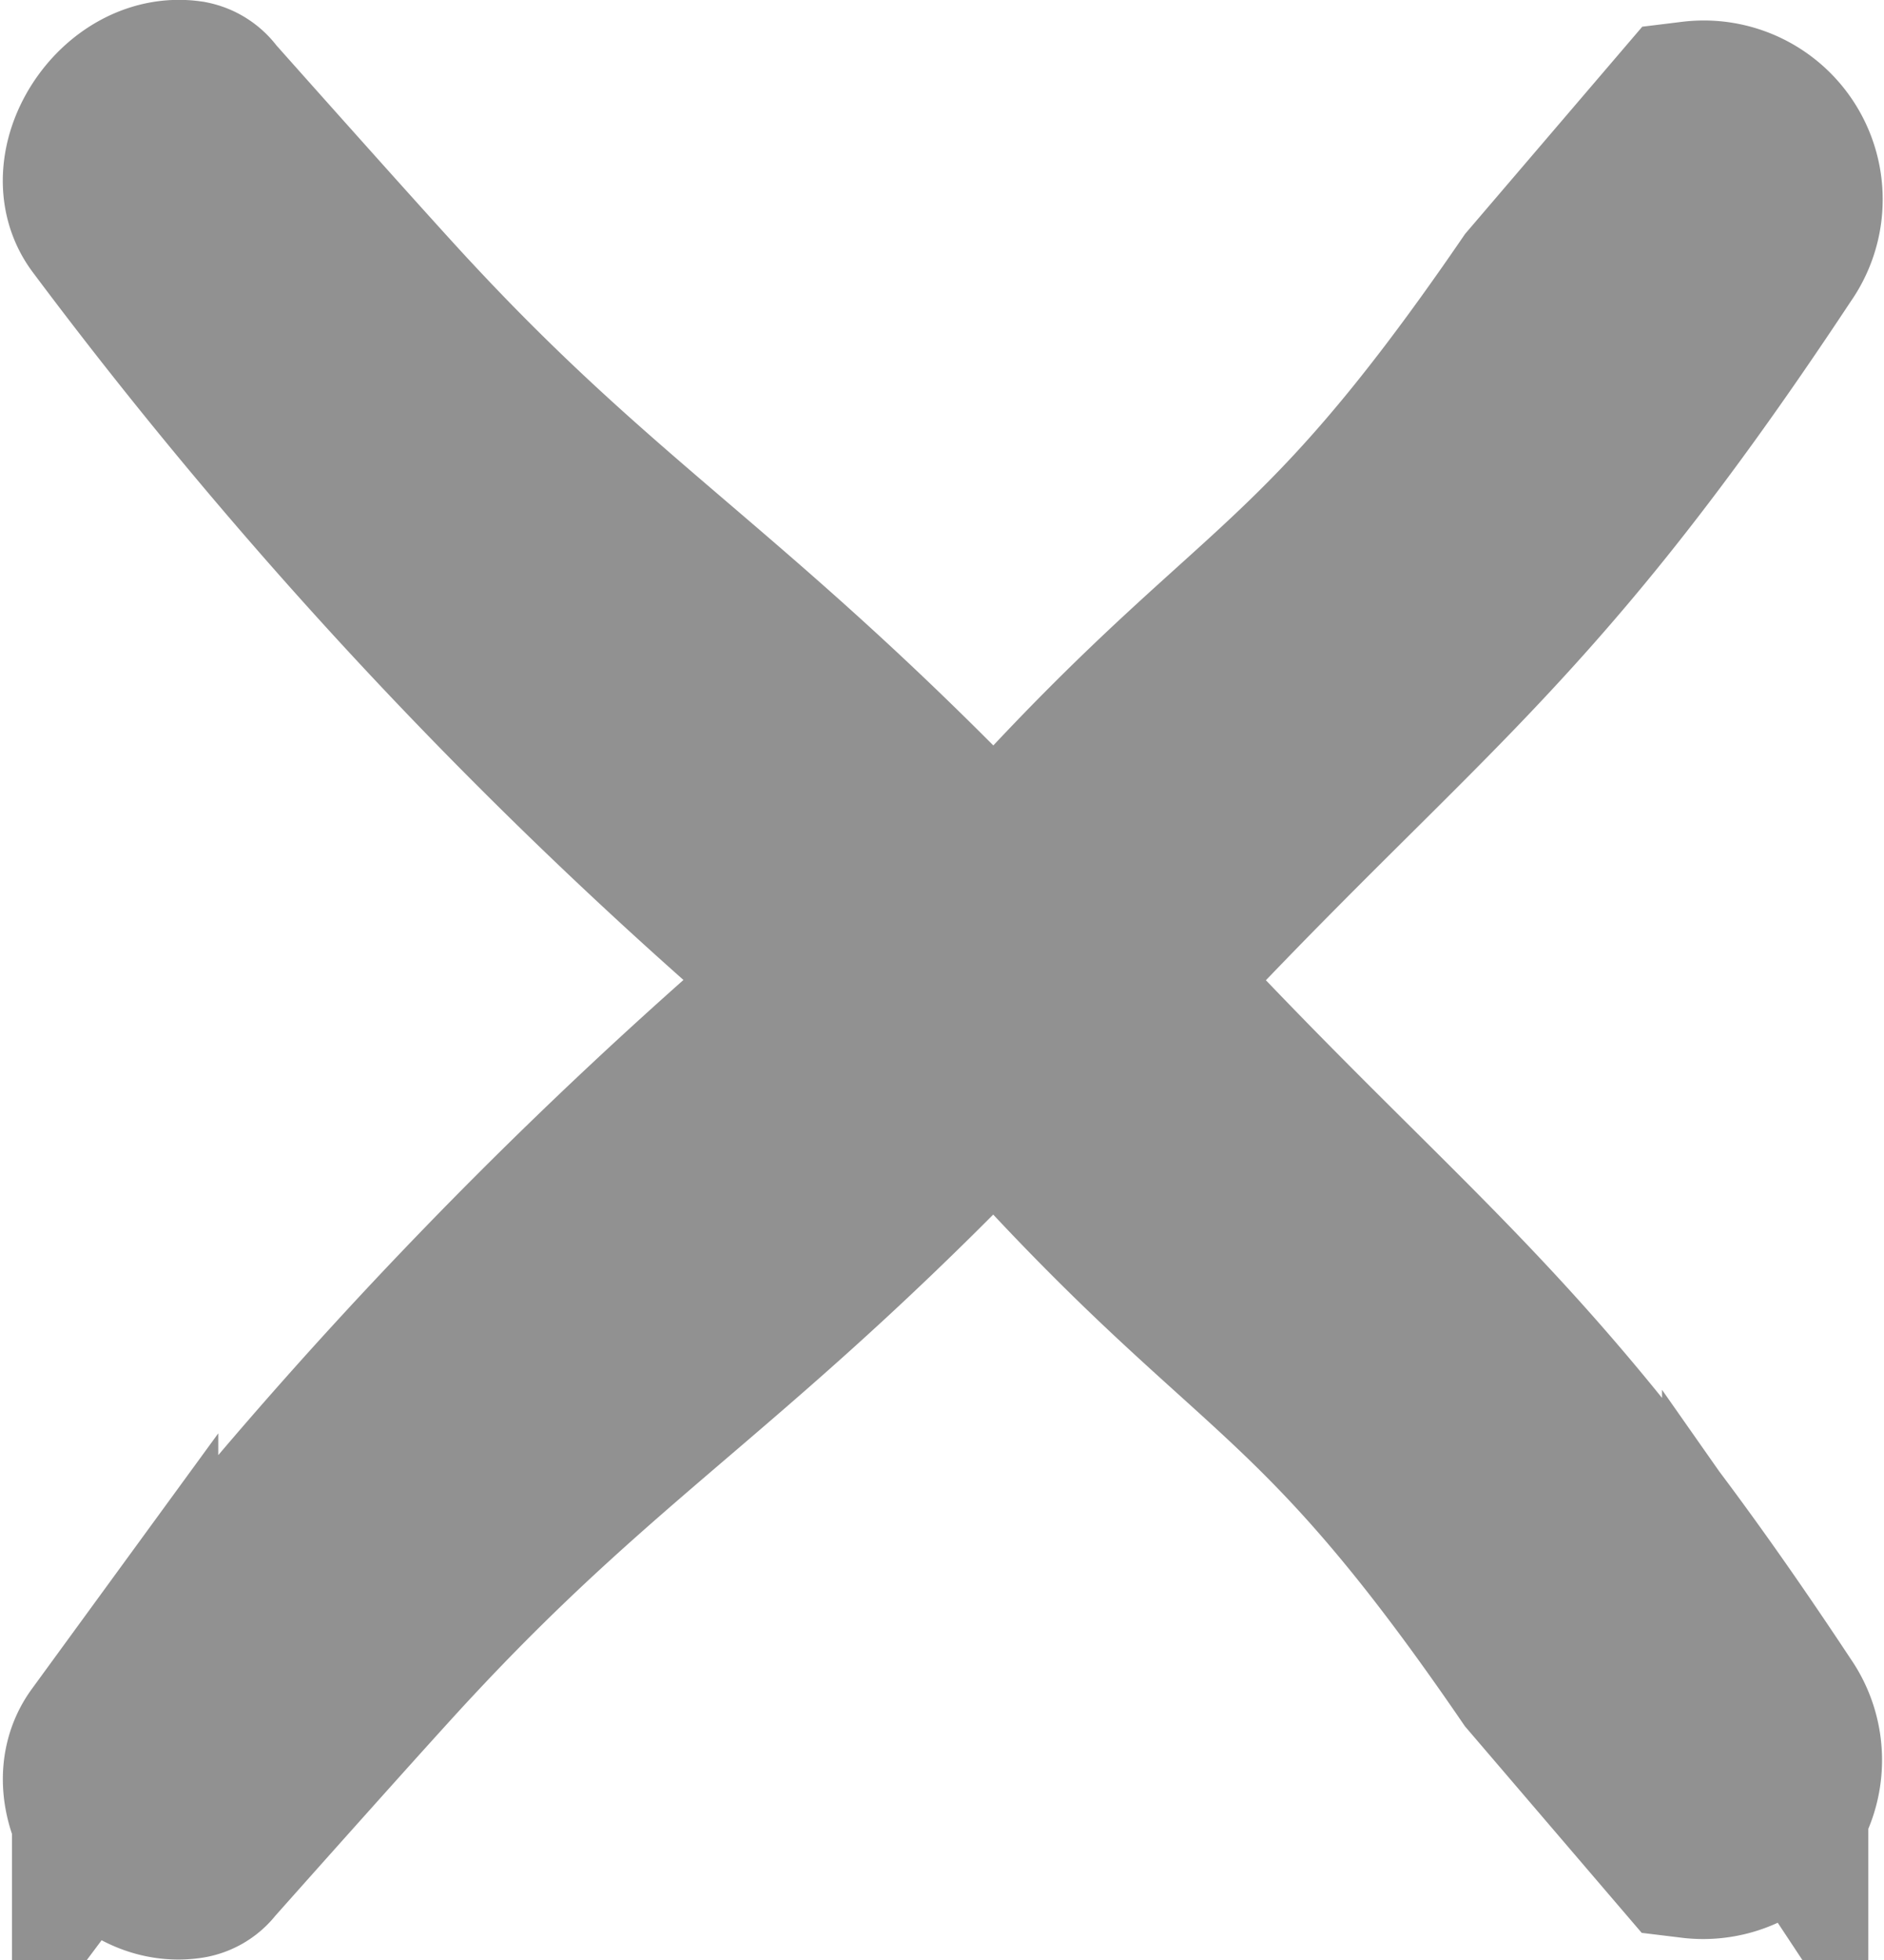
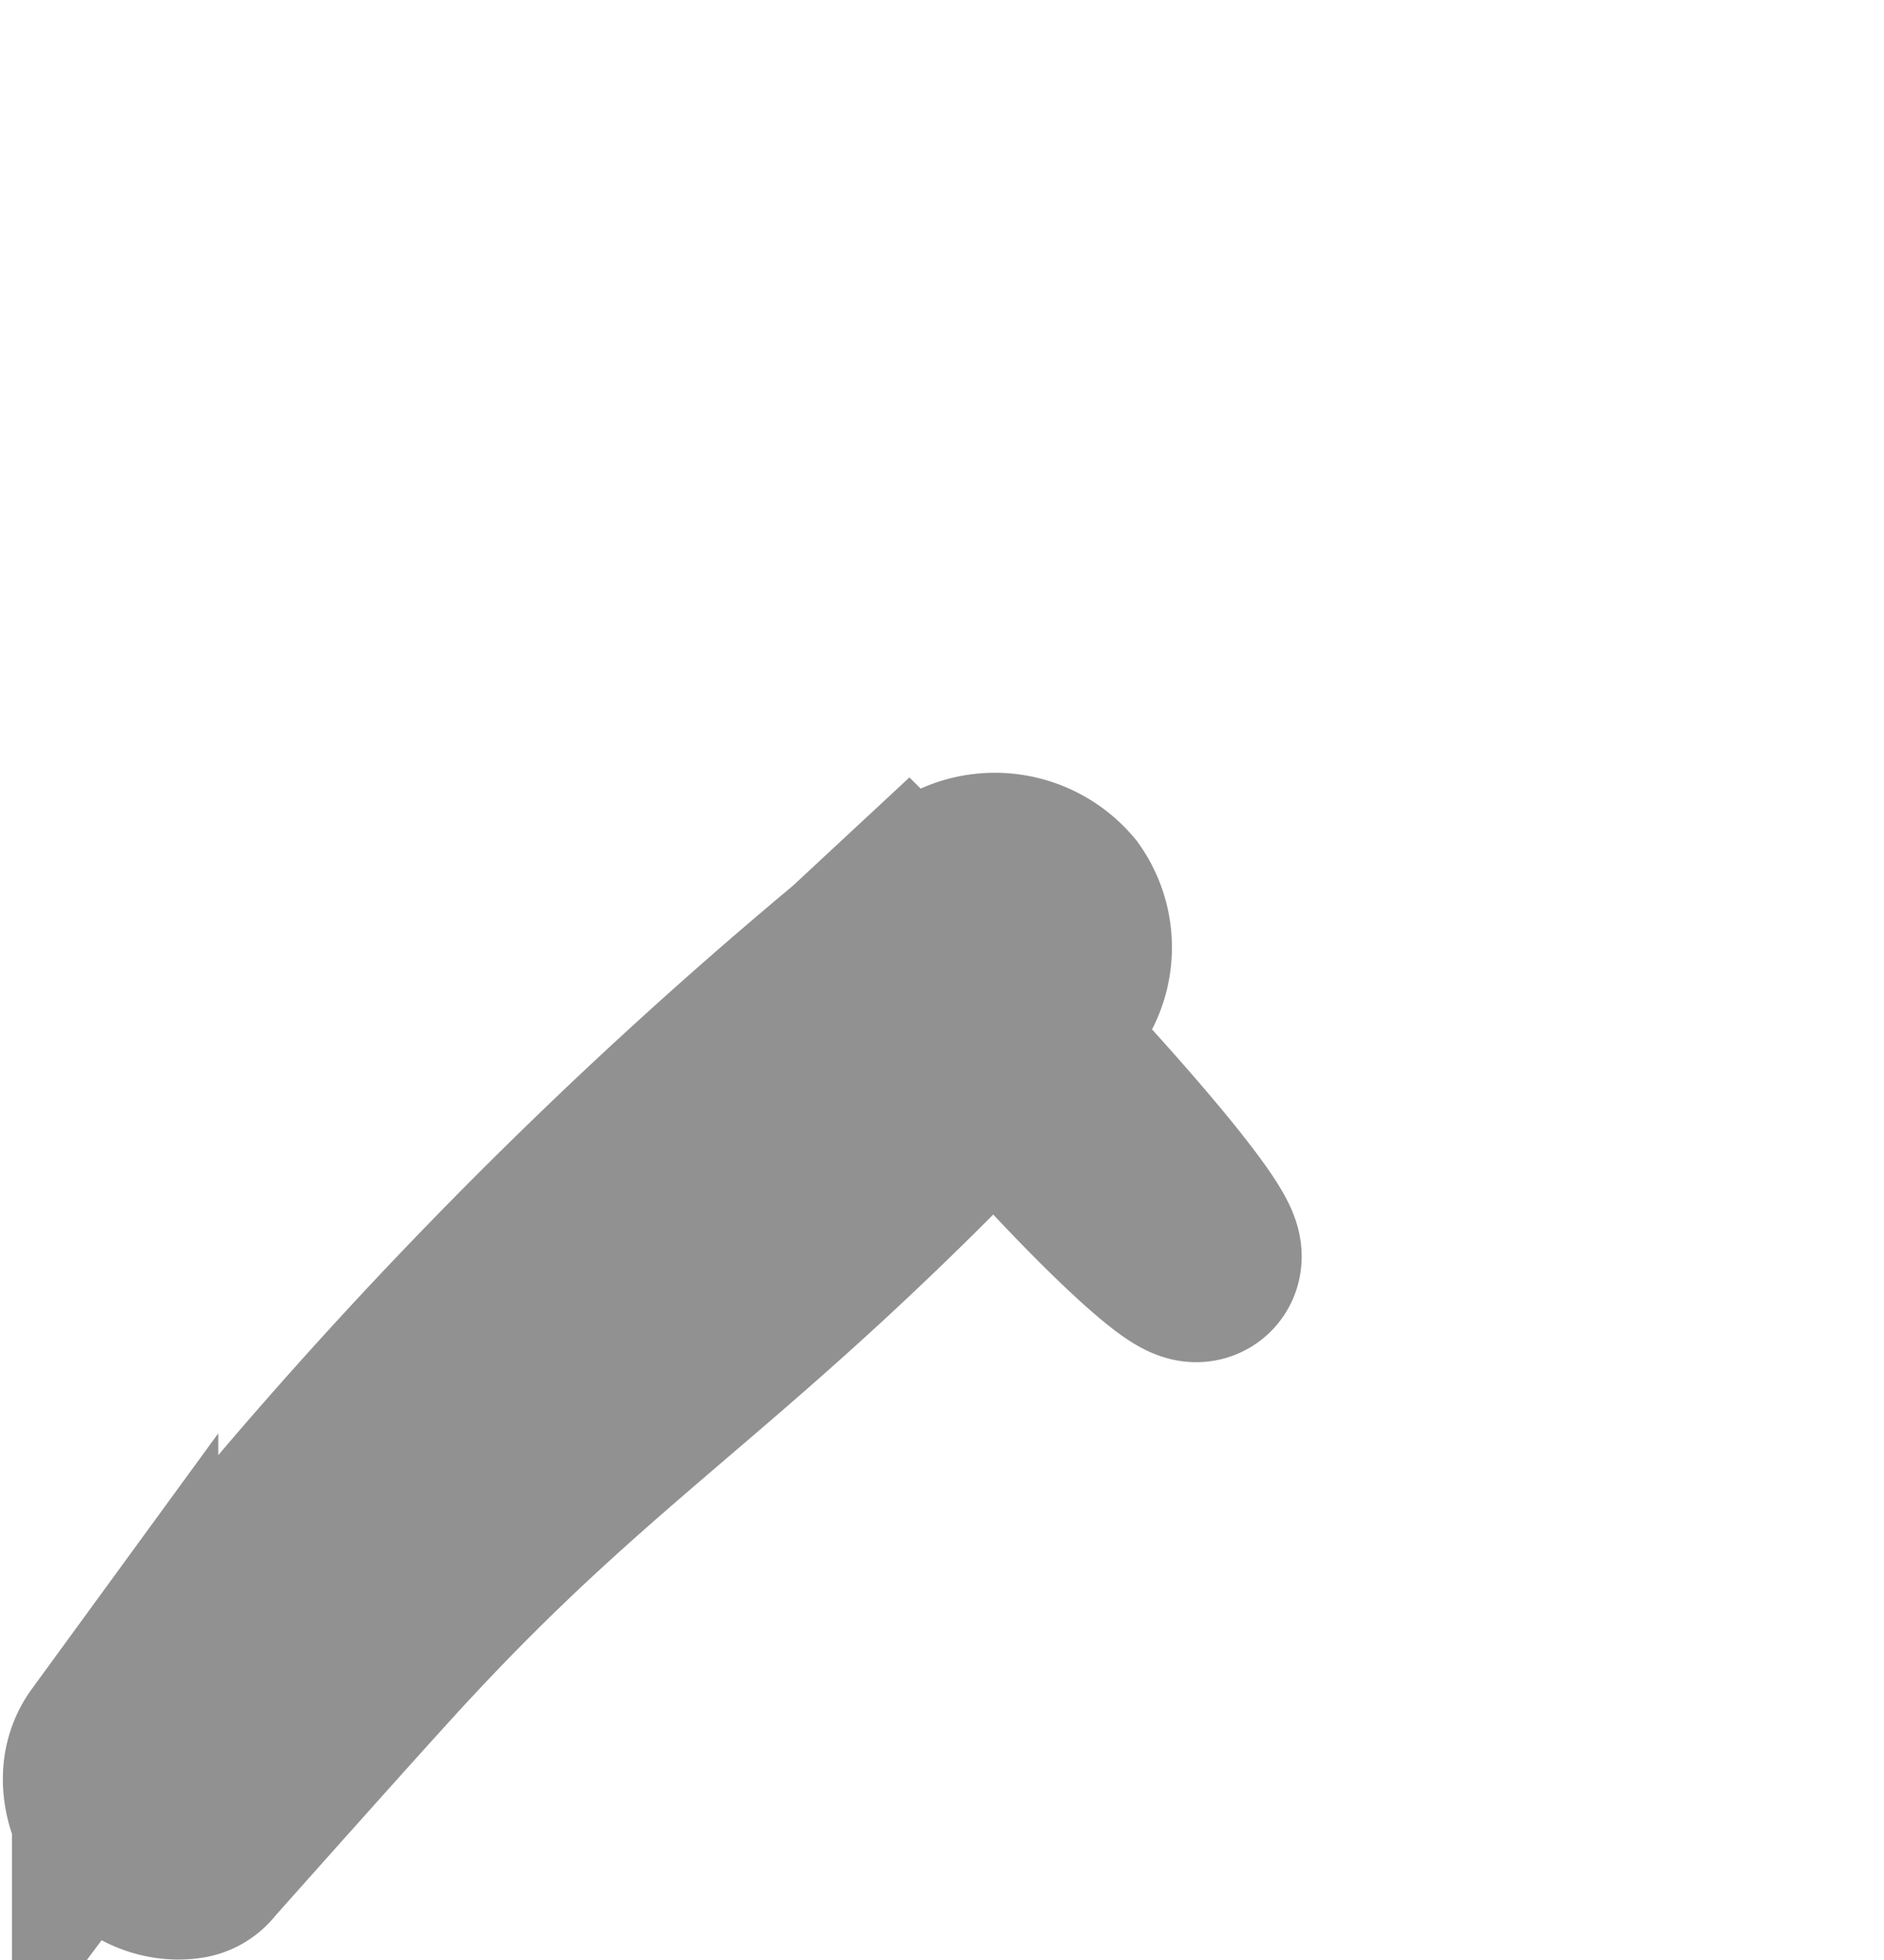
<svg xmlns="http://www.w3.org/2000/svg" width="9.132" height="9.499" viewBox="0 0 9.132 9.499">
  <g id="Group_1880" data-name="Group 1880" transform="translate(-1067.247 -359.498)">
    <g id="Group_1878" data-name="Group 1878" transform="translate(1067.761 363.742)">
      <g id="Group_60" data-name="Group 60" transform="translate(0 0)">
-         <path id="Path_74" data-name="Path 74" d="M.436,4.719a.068.068,0,0,1-.045.029c-.262.04-.49-.317-.347-.513A22.5,22.5,0,0,1,4.027.124.382.382,0,0,1,4.6.136c1.605,1.8,2.113,1.928,3.442,3.938a.367.367,0,0,1-.345.575l-.713-.833C5.867,2.185,5.617,2.4,4.313.91c-1.294,1.37-1.906,1.655-2.9,2.722C1.23,3.826.436,4.719.436,4.719Z" transform="translate(0 0)" fill="#919191" stroke="#919191" stroke-width="1" />
+         <path id="Path_74" data-name="Path 74" d="M.436,4.719a.068.068,0,0,1-.045.029c-.262.04-.49-.317-.347-.513A22.5,22.5,0,0,1,4.027.124.382.382,0,0,1,4.6.136a.367.367,0,0,1-.345.575l-.713-.833C5.867,2.185,5.617,2.4,4.313.91c-1.294,1.37-1.906,1.655-2.9,2.722C1.23,3.826.436,4.719.436,4.719Z" transform="translate(0 0)" fill="#919191" stroke="#919191" stroke-width="1" />
      </g>
    </g>
    <g id="Group_1879" data-name="Group 1879" transform="translate(1067.761 360)">
      <g id="Group_60-2" data-name="Group 60" transform="translate(0 0)">
-         <path id="Path_74-2" data-name="Path 74" d="M.436.032A.068.068,0,0,0,.391,0C.13-.037-.1.32.044.516A22.5,22.5,0,0,0,4.027,4.627.382.382,0,0,0,4.6,4.616C6.207,2.819,6.714,2.688,8.043.678A.367.367,0,0,0,7.7.1L6.985.936C5.867,2.567,5.618,2.354,4.313,3.841c-1.294-1.37-1.906-1.655-2.9-2.722C1.23.925.436.032.436.032Z" transform="translate(0 0)" fill="#919191" stroke="#919191" stroke-width="1" />
-       </g>
+         </g>
    </g>
  </g>
</svg>